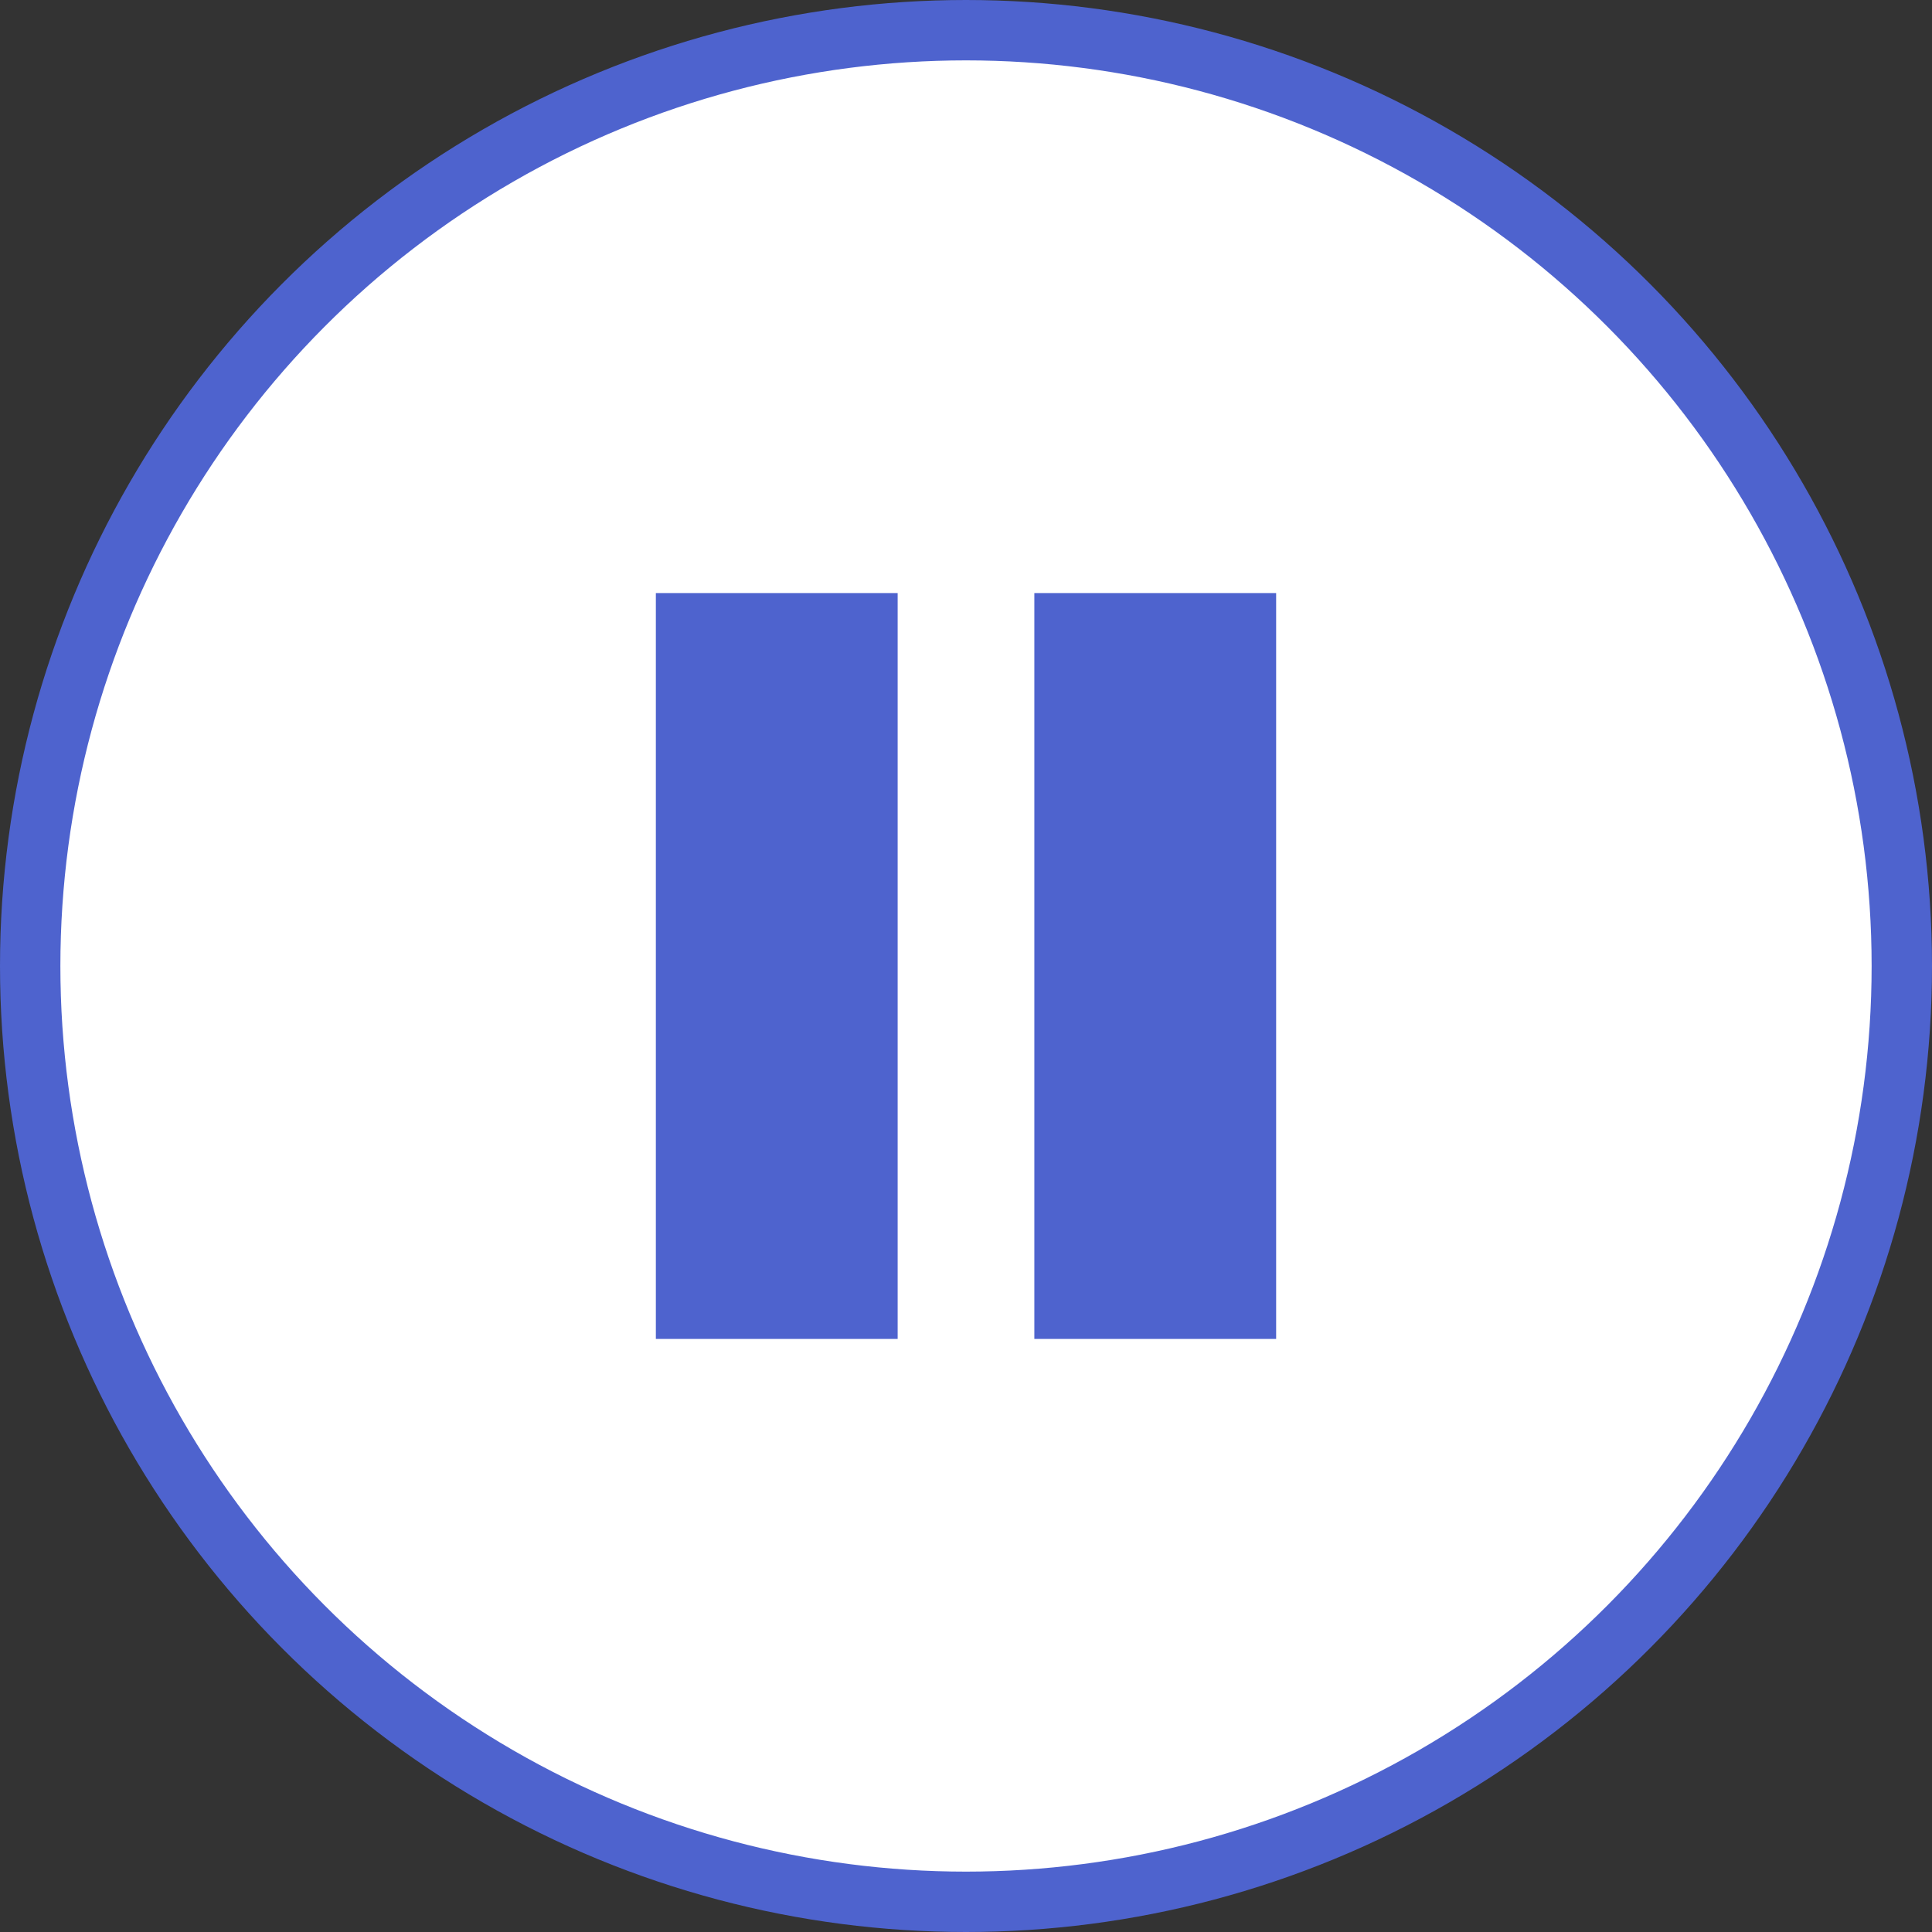
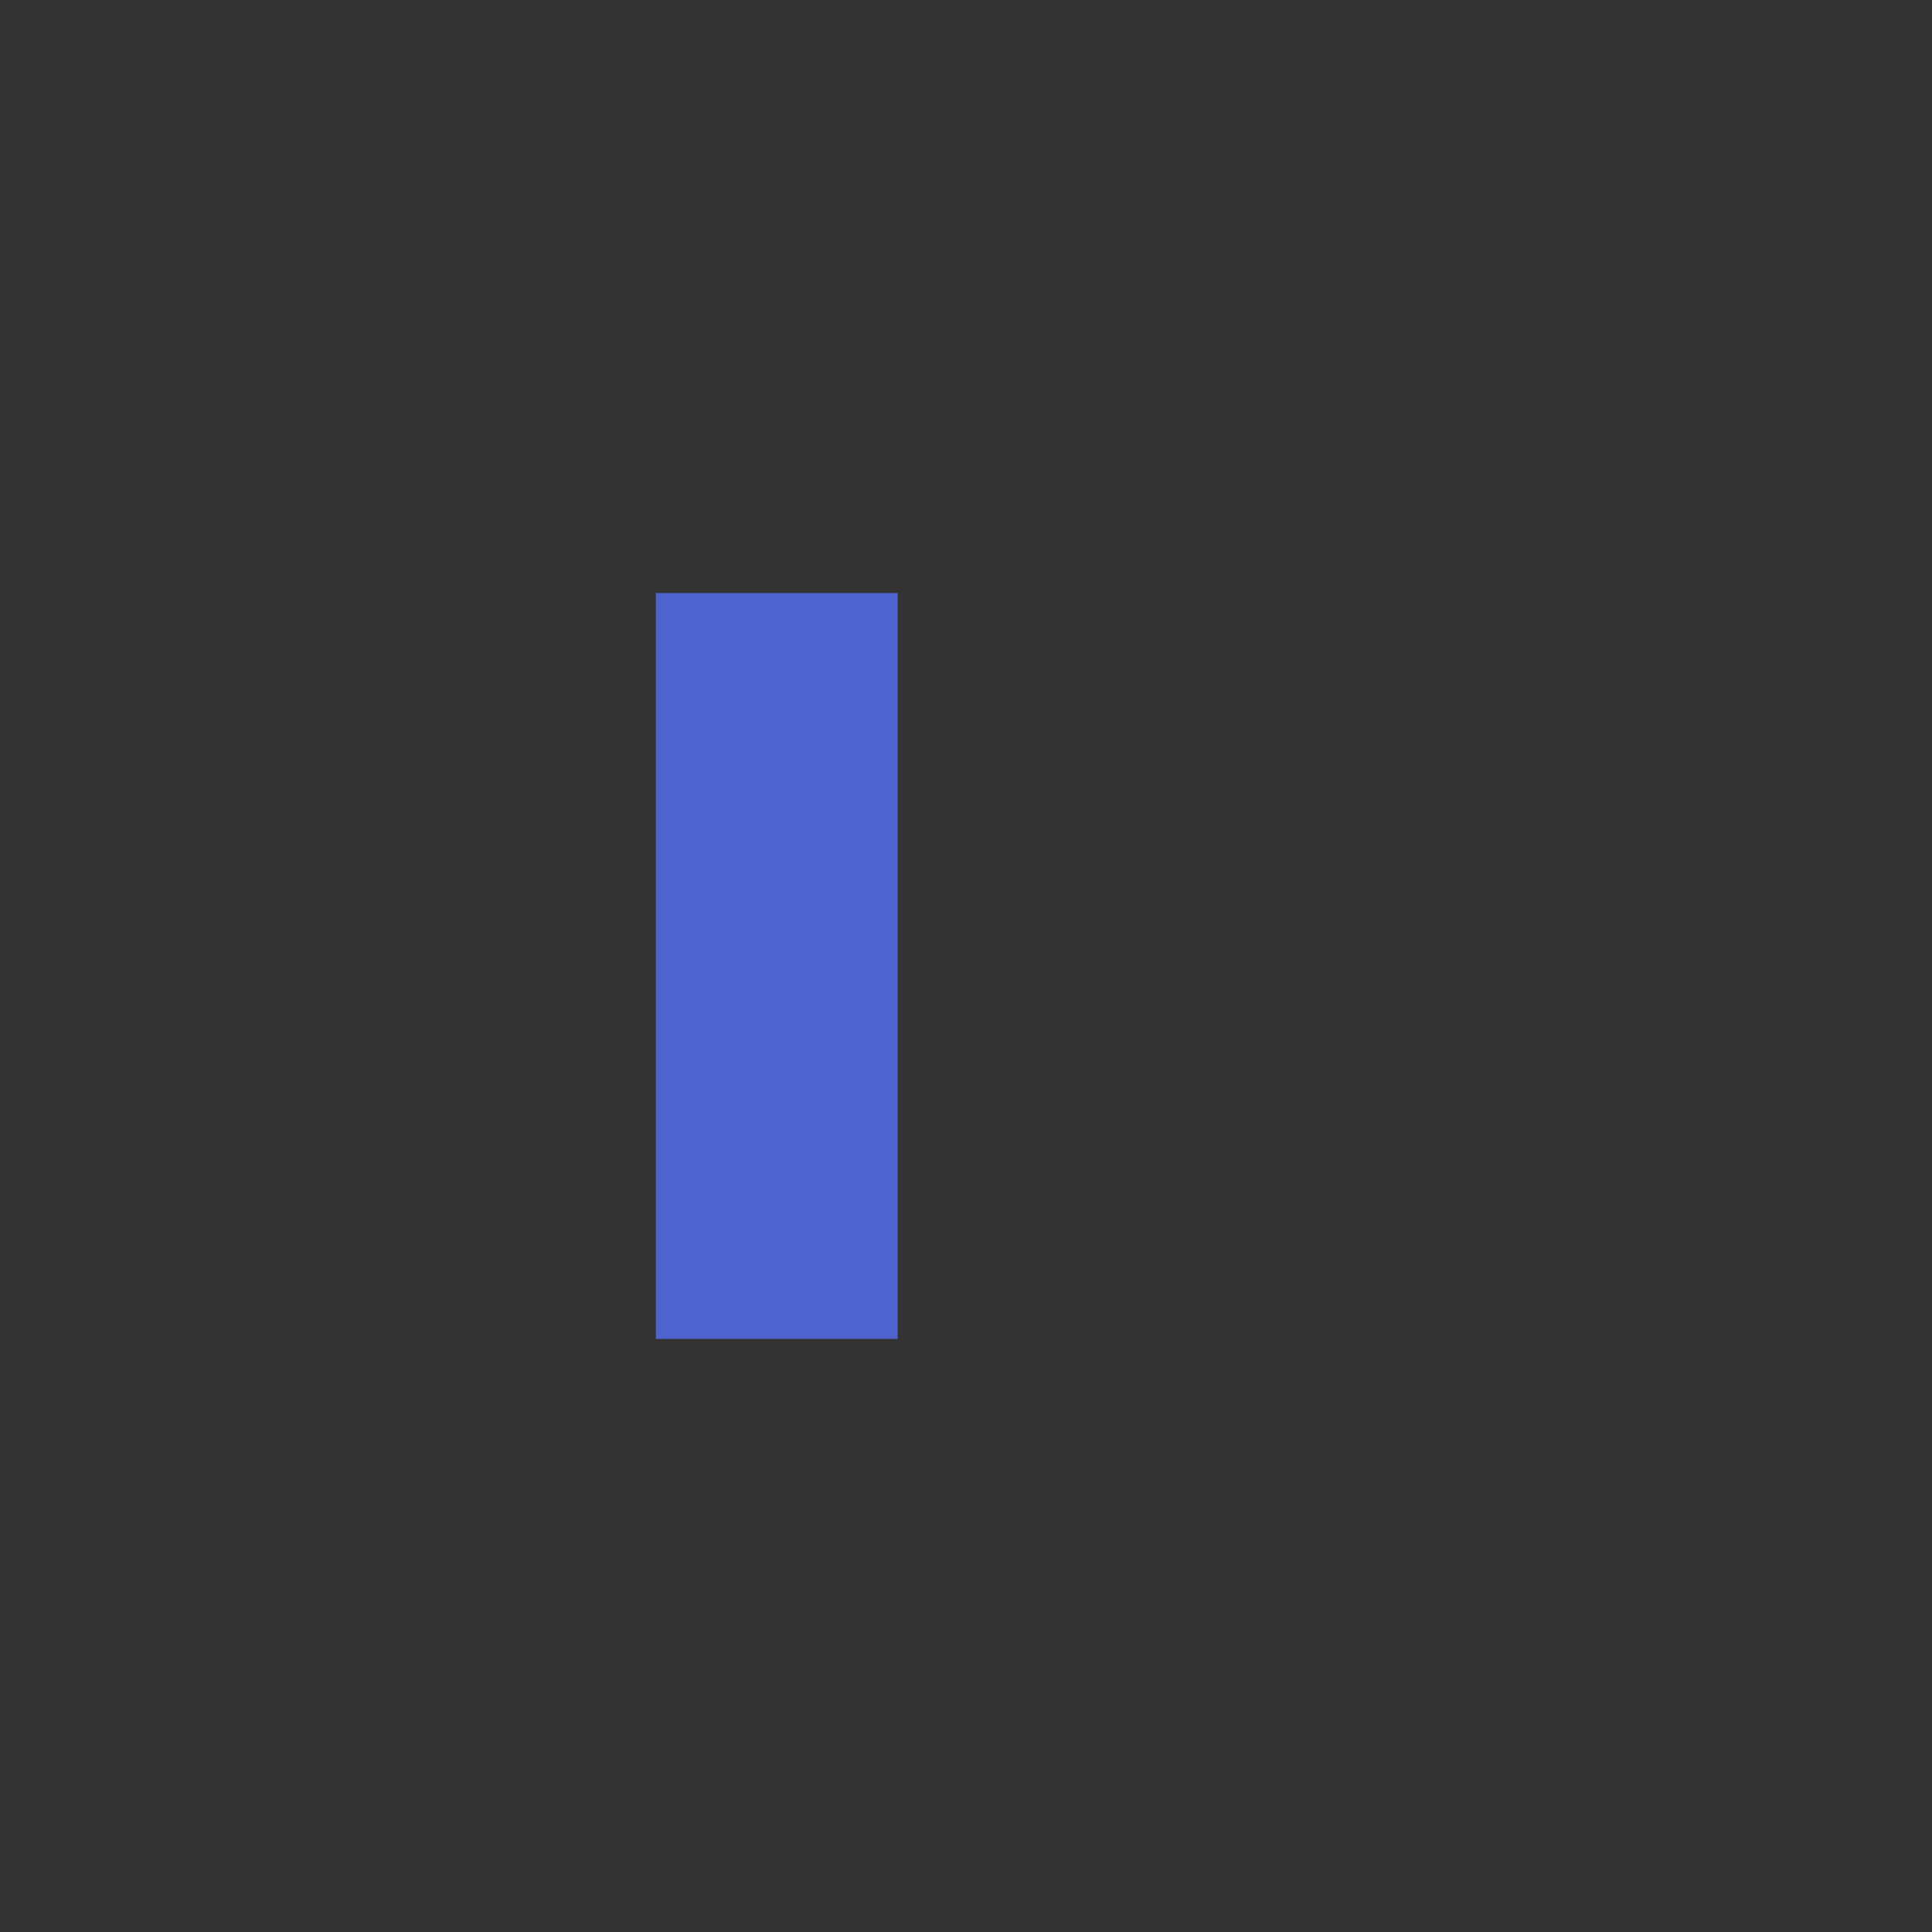
<svg xmlns="http://www.w3.org/2000/svg" xmlns:ns1="http://sodipodi.sourceforge.net/DTD/sodipodi-0.dtd" xmlns:ns2="http://www.inkscape.org/namespaces/inkscape" width="32px" height="32px" viewBox="0 0 32 32" version="1.1" id="svg13" ns1:docname="icon-pause-track.svg" ns2:version="1.2.2 (732a01da63, 2022-12-09)">
  <rect x="0" y="0" width="32" height="32" fill="#333333" stroke="none" />
  <defs id="defs17" />
  <ns1:namedview id="namedview15" pagecolor="#ffffff" bordercolor="#000000" borderopacity="0.25" ns2:showpageshadow="2" ns2:pageopacity="0.0" ns2:pagecheckerboard="0" ns2:deskcolor="#d1d1d1" showgrid="false" ns2:zoom="26.46875" ns2:cx="11.466352" ns2:cy="16.01889" ns2:window-width="2560" ns2:window-height="1027" ns2:window-x="-8" ns2:window-y="-8" ns2:window-maximized="1" ns2:current-layer="card-copy-10" />
  <title id="title2">icon/video track/32</title>
  <g id="beatport-view_FINAL" stroke="none" stroke-width="1" fill="none" fill-rule="evenodd">
    <g id="Beatport-View_1920_v4" transform="translate(-1092, -2699)">
      <g id="Beatport-Performance" transform="translate(552, 2079)">
        <g id="cards-slider" transform="translate(24, 480)">
          <g id="card-copy-10" transform="translate(440, 0)">
            <g id="icon/video-help" transform="translate(76, 140)">
-               <rect id="Rectangle" x="0" y="0" width="32" height="32" />
-               <circle id="Oval" stroke="#4E63CE" fill="#FFFFFF" cx="16" cy="16" r="15.5" />
-             </g>
+               </g>
            <g id="g696" transform="translate(19.25)">
              <rect style="fill:#4e63ce;fill-opacity:1;stroke:#000000;stroke-width:0" id="rect354" width="4.005" height="12.354" x="67.613" y="149.823" />
-               <rect style="fill:#4e63ce;fill-opacity:1;stroke:#000000;stroke-width:0" id="rect354-2" width="4.005" height="12.354" x="73.882" y="149.823" />
            </g>
          </g>
        </g>
      </g>
    </g>
  </g>
</svg>